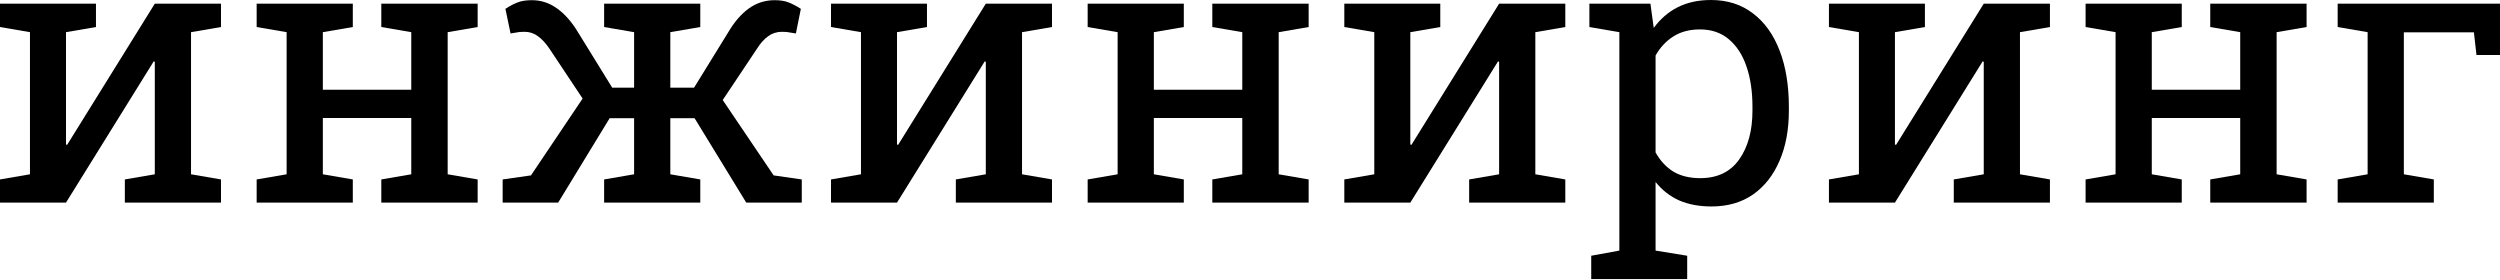
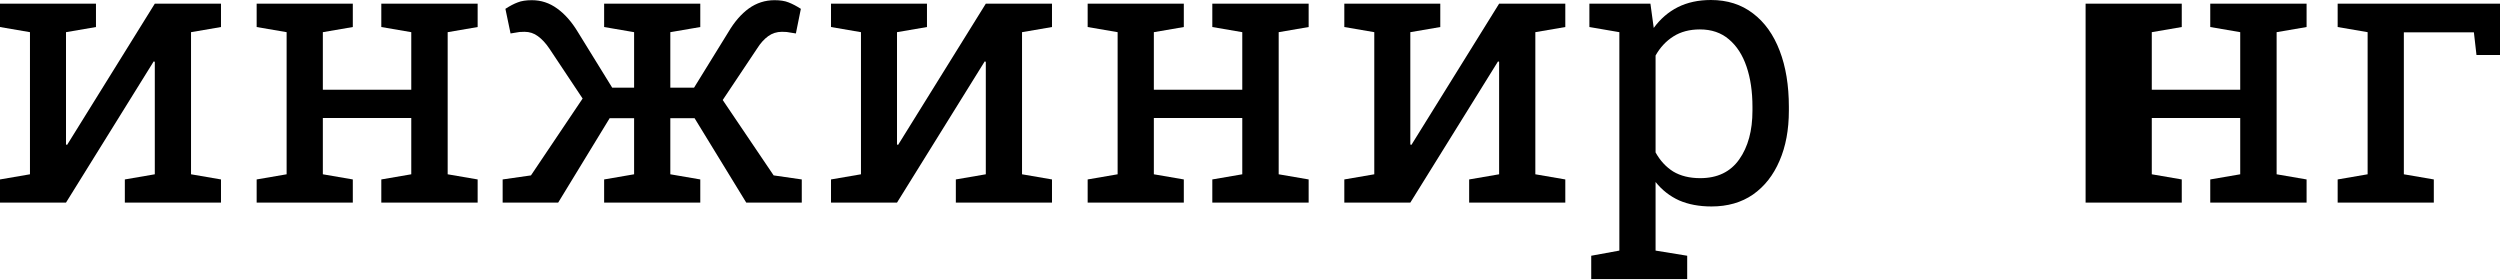
<svg xmlns="http://www.w3.org/2000/svg" width="518" height="58" viewBox="0 0 518 58" fill="none">
  <path d="M0 41.979V37.18L6.209 36.113V6.666L0 5.6V0.762H13.676H19.885V5.6L13.676 6.666V29.942L13.904 30.018L32.075 0.762H39.58H45.789V5.6L39.58 6.666V36.113L45.789 37.18V41.979H25.866V37.18L32.075 36.113V12.8L31.846 12.723L13.676 41.979H0Z" fill="black" />
  <path d="M53.179 41.979V37.18L59.388 36.113V6.666L53.179 5.6V0.762H73.102V5.6L66.893 6.666V18.59H85.216V6.666L79.007 5.6V0.762H85.216H92.758H98.968V5.6L92.758 6.666V36.113L98.968 37.18V41.979H79.007V37.18L85.216 36.113V24.456H66.893V36.113L73.102 37.18V41.979H53.179Z" fill="black" />
  <path d="M104.149 41.979V37.18L110.015 36.342L120.719 20.418L113.824 10.057C113.088 8.965 112.301 8.114 111.463 7.504C110.65 6.895 109.723 6.59 108.682 6.59C108.148 6.59 107.806 6.603 107.653 6.628C107.501 6.654 106.879 6.755 105.787 6.933L104.72 1.829C105.66 1.219 106.51 0.775 107.272 0.495C108.034 0.19 109.012 0.038 110.205 0.038C112.11 0.038 113.85 0.61 115.424 1.752C117.024 2.895 118.459 4.52 119.729 6.628L126.852 18.171H131.386V6.666L125.176 5.6V0.762H145.099V5.6L138.89 6.666V18.171H143.804L150.928 6.628C152.172 4.52 153.582 2.895 155.156 1.752C156.756 0.61 158.534 0.038 160.489 0.038C161.658 0.038 162.623 0.19 163.384 0.495C164.172 0.8 165.023 1.244 165.937 1.829L164.908 6.933C163.816 6.755 163.181 6.654 163.004 6.628C162.851 6.603 162.521 6.59 162.013 6.59C160.946 6.59 159.994 6.895 159.156 7.504C158.318 8.114 157.556 8.965 156.87 10.057L149.747 20.723L160.299 36.342L166.127 37.18V41.979H154.623L143.919 24.494H138.89V36.113L145.099 37.18V41.979H125.176V37.18L131.386 36.113V24.494H126.319L115.653 41.979H104.149Z" fill="black" />
  <path d="M172.184 41.979V37.18L178.393 36.113V6.666L172.184 5.6V0.762H185.86H192.069V5.6L185.86 6.666V29.942L186.088 30.018L204.259 0.762H211.764H217.973V5.6L211.764 6.666V36.113L217.973 37.18V41.979H198.05V37.18L204.259 36.113V12.8L204.031 12.723L185.86 41.979H172.184Z" fill="black" />
  <path d="M225.363 41.979V37.18L231.572 36.113V6.666L225.363 5.6V0.762H245.286V5.6L239.077 6.666V18.59H257.4V6.666L251.191 5.6V0.762H257.4H264.943H271.152V5.6L264.943 6.666V36.113L271.152 37.18V41.979H251.191V37.18L257.4 36.113V24.456H239.077V36.113L245.286 37.18V41.979H225.363Z" fill="black" />
  <path d="M278.542 41.979V37.18L284.751 36.113V6.666L278.542 5.6V0.762H292.218H298.427V5.6L292.218 6.666V29.942L292.446 30.018L310.617 0.762H318.122H324.331V5.6L318.122 6.666V36.113L324.331 37.18V41.979H304.408V37.18L310.617 36.113V12.8L310.389 12.723L292.218 41.979H278.542Z" fill="black" />
  <path d="M329.702 57.827V52.989L335.531 51.922V6.666L329.321 5.6V0.762H341.968L342.654 5.79C344.025 3.911 345.689 2.476 347.644 1.486C349.625 0.495 351.911 0 354.501 0C357.904 0 360.812 0.927 363.225 2.781C365.637 4.609 367.479 7.187 368.748 10.514C370.018 13.815 370.653 17.688 370.653 22.133V22.933C370.653 26.894 370.005 30.361 368.71 33.332C367.44 36.303 365.612 38.627 363.225 40.303C360.838 41.954 357.968 42.779 354.616 42.779C352.076 42.779 349.841 42.36 347.911 41.522C346.006 40.659 344.381 39.389 343.035 37.713V51.922L349.587 52.989V57.827H329.702ZM352.292 36.913C355.847 36.913 358.539 35.618 360.368 33.027C362.196 30.437 363.11 27.072 363.11 22.933V22.133C363.11 18.983 362.704 16.215 361.891 13.828C361.079 11.415 359.86 9.523 358.234 8.152C356.635 6.781 354.628 6.095 352.216 6.095C350.082 6.095 348.254 6.578 346.73 7.543C345.206 8.508 343.975 9.828 343.035 11.504V31.58C343.975 33.281 345.194 34.602 346.692 35.542C348.216 36.456 350.082 36.913 352.292 36.913Z" fill="black" />
-   <path d="M378.957 41.979V37.18L385.167 36.113V6.666L378.957 5.6V0.762H392.633H398.842V5.6L392.633 6.666V29.942L392.862 30.018L411.033 0.762H418.537H424.746V5.6L418.537 6.666V36.113L424.746 37.18V41.979H404.823V37.18L411.033 36.113V12.8L410.804 12.723L392.633 41.979H378.957Z" fill="black" />
-   <path d="M432.136 41.979V37.18L438.346 36.113V6.666L432.136 5.6V0.762H452.06V5.6L445.85 6.666V18.59H464.173V6.666L457.964 5.6V0.762H464.173H471.716H477.925V5.6L471.716 6.666V36.113L477.925 37.18V41.979H457.964V37.18L464.173 36.113V24.456H445.85V36.113L452.06 37.18V41.979H432.136Z" fill="black" />
+   <path d="M432.136 41.979V37.18V6.666L432.136 5.6V0.762H452.06V5.6L445.85 6.666V18.59H464.173V6.666L457.964 5.6V0.762H464.173H471.716H477.925V5.6L471.716 6.666V36.113L477.925 37.18V41.979H457.964V37.18L464.173 36.113V24.456H445.85V36.113L452.06 37.18V41.979H432.136Z" fill="black" />
  <path d="M484.363 41.979V37.18L490.572 36.113V6.666L484.363 5.6V0.762H518V11.39H513.124L512.591 6.705H498.077V36.113L504.286 37.18V41.979H484.363Z" fill="black" />
</svg>